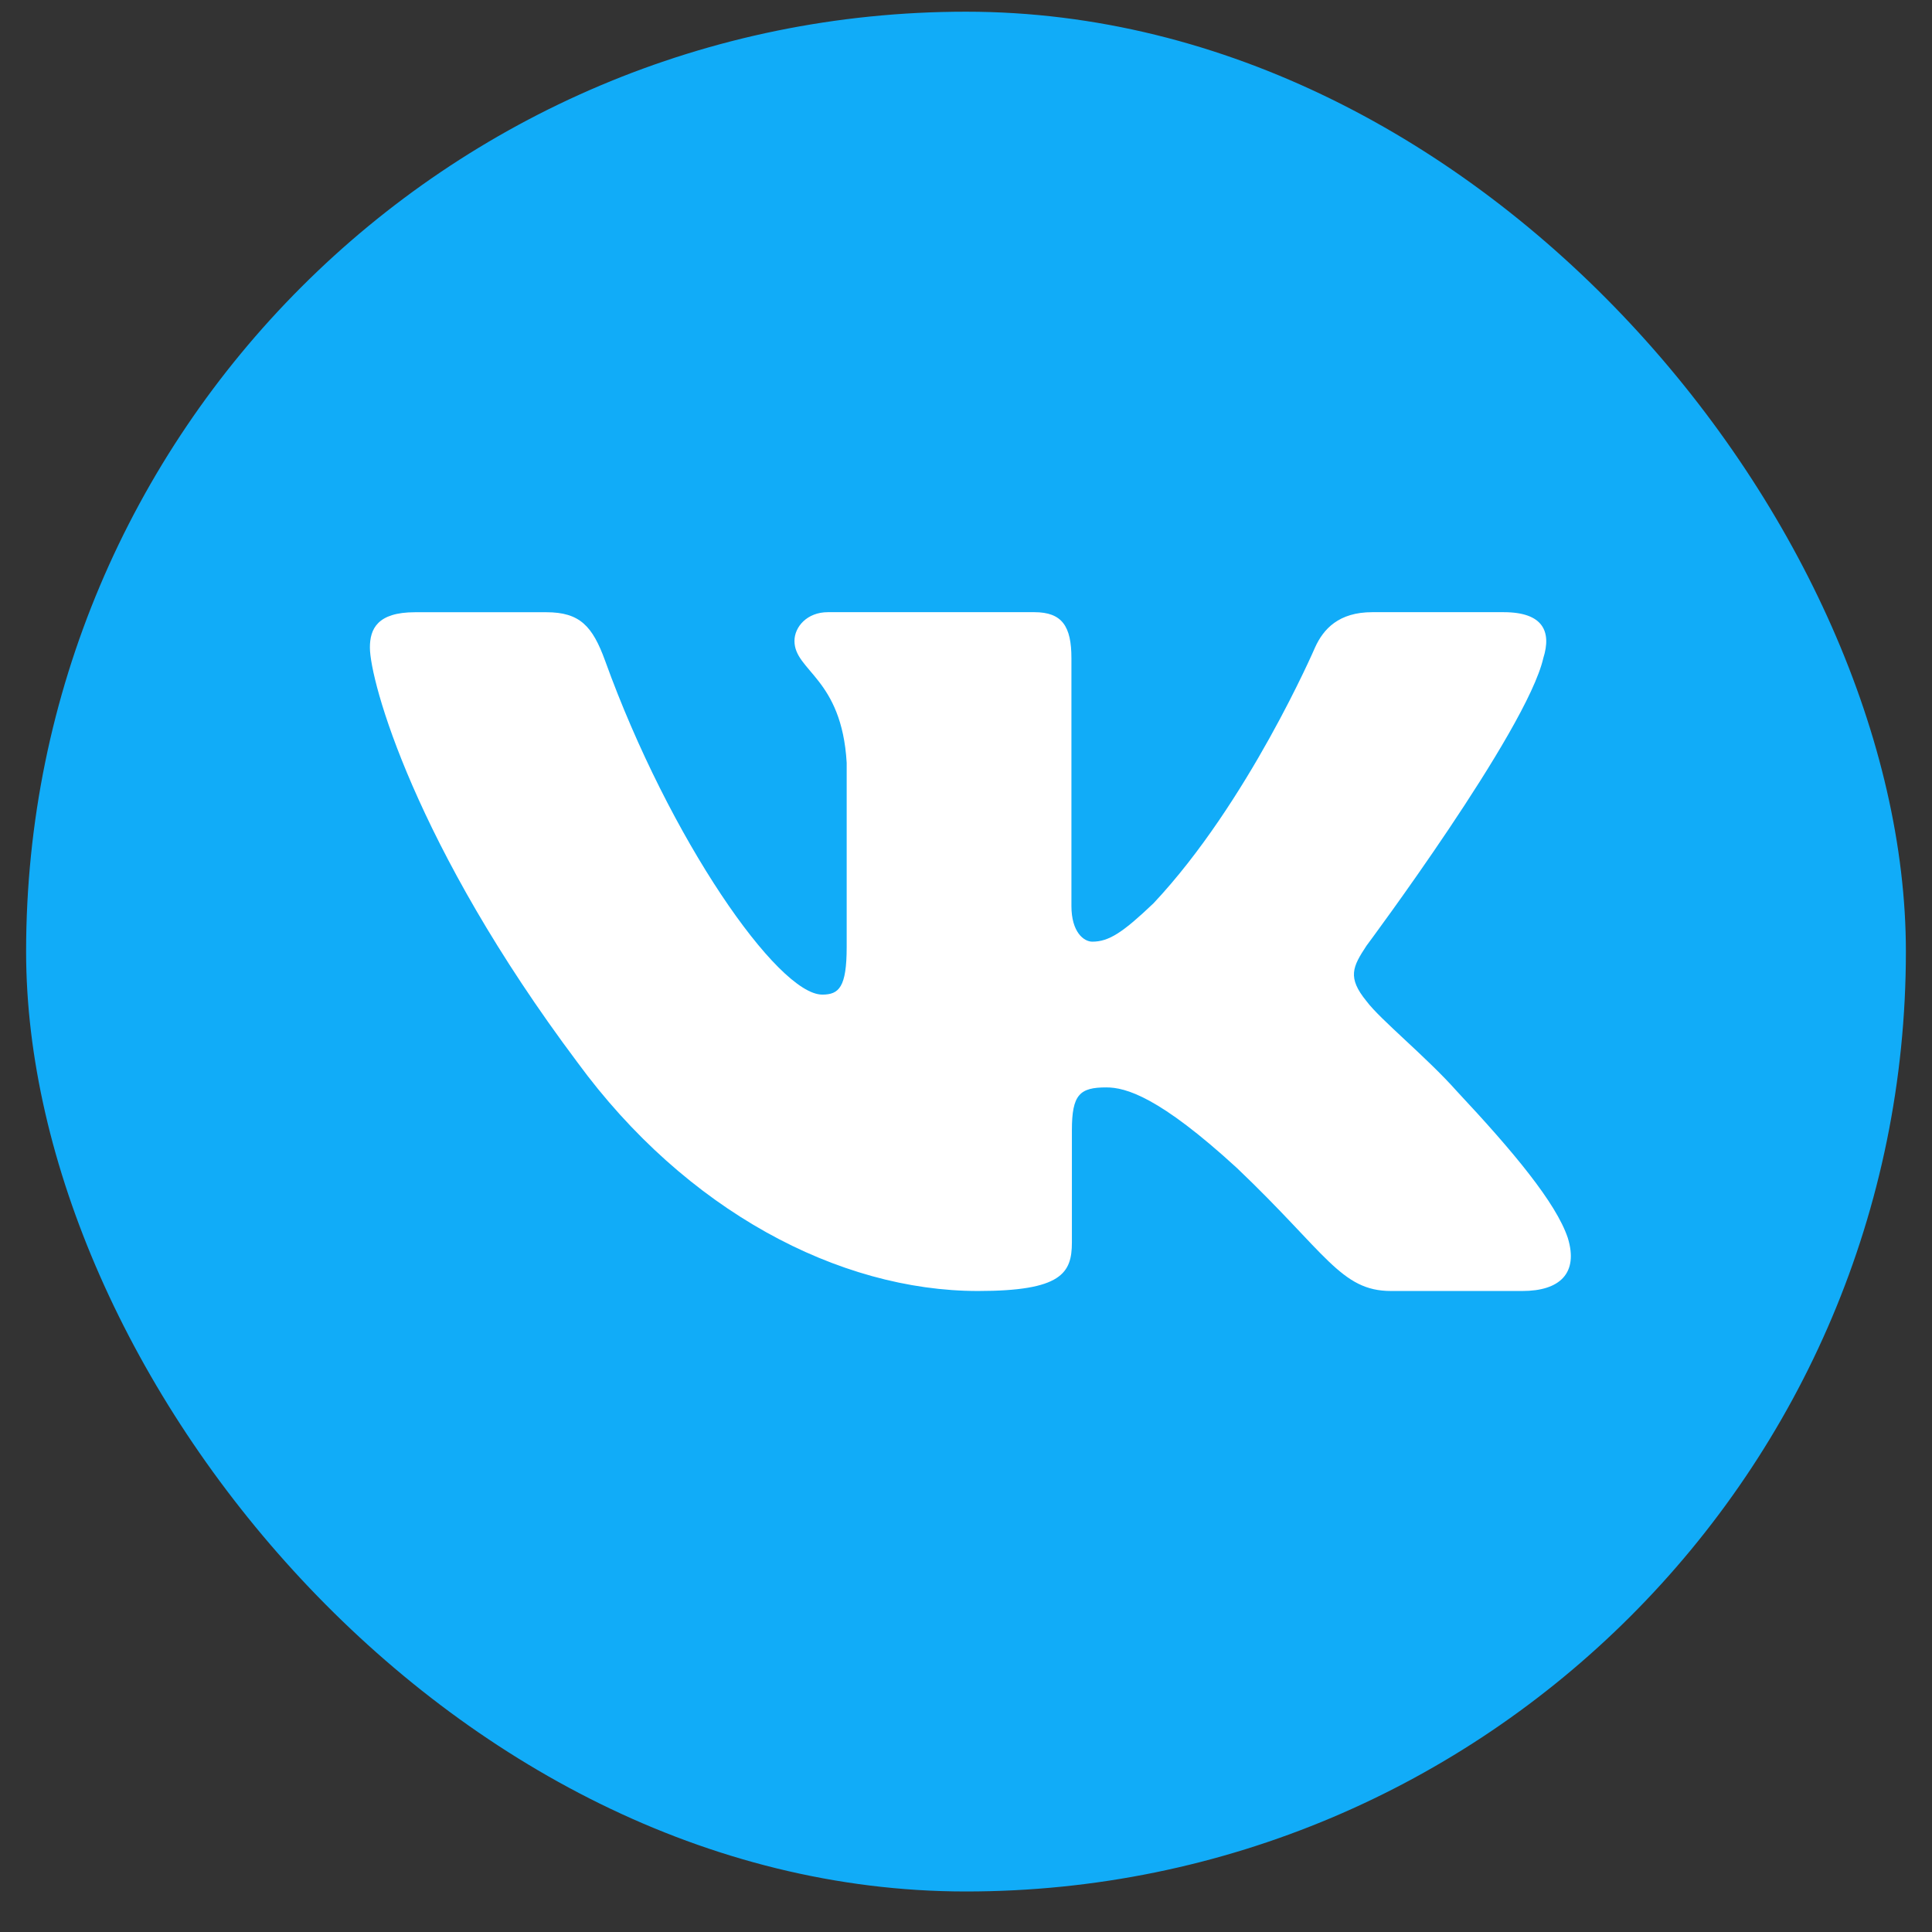
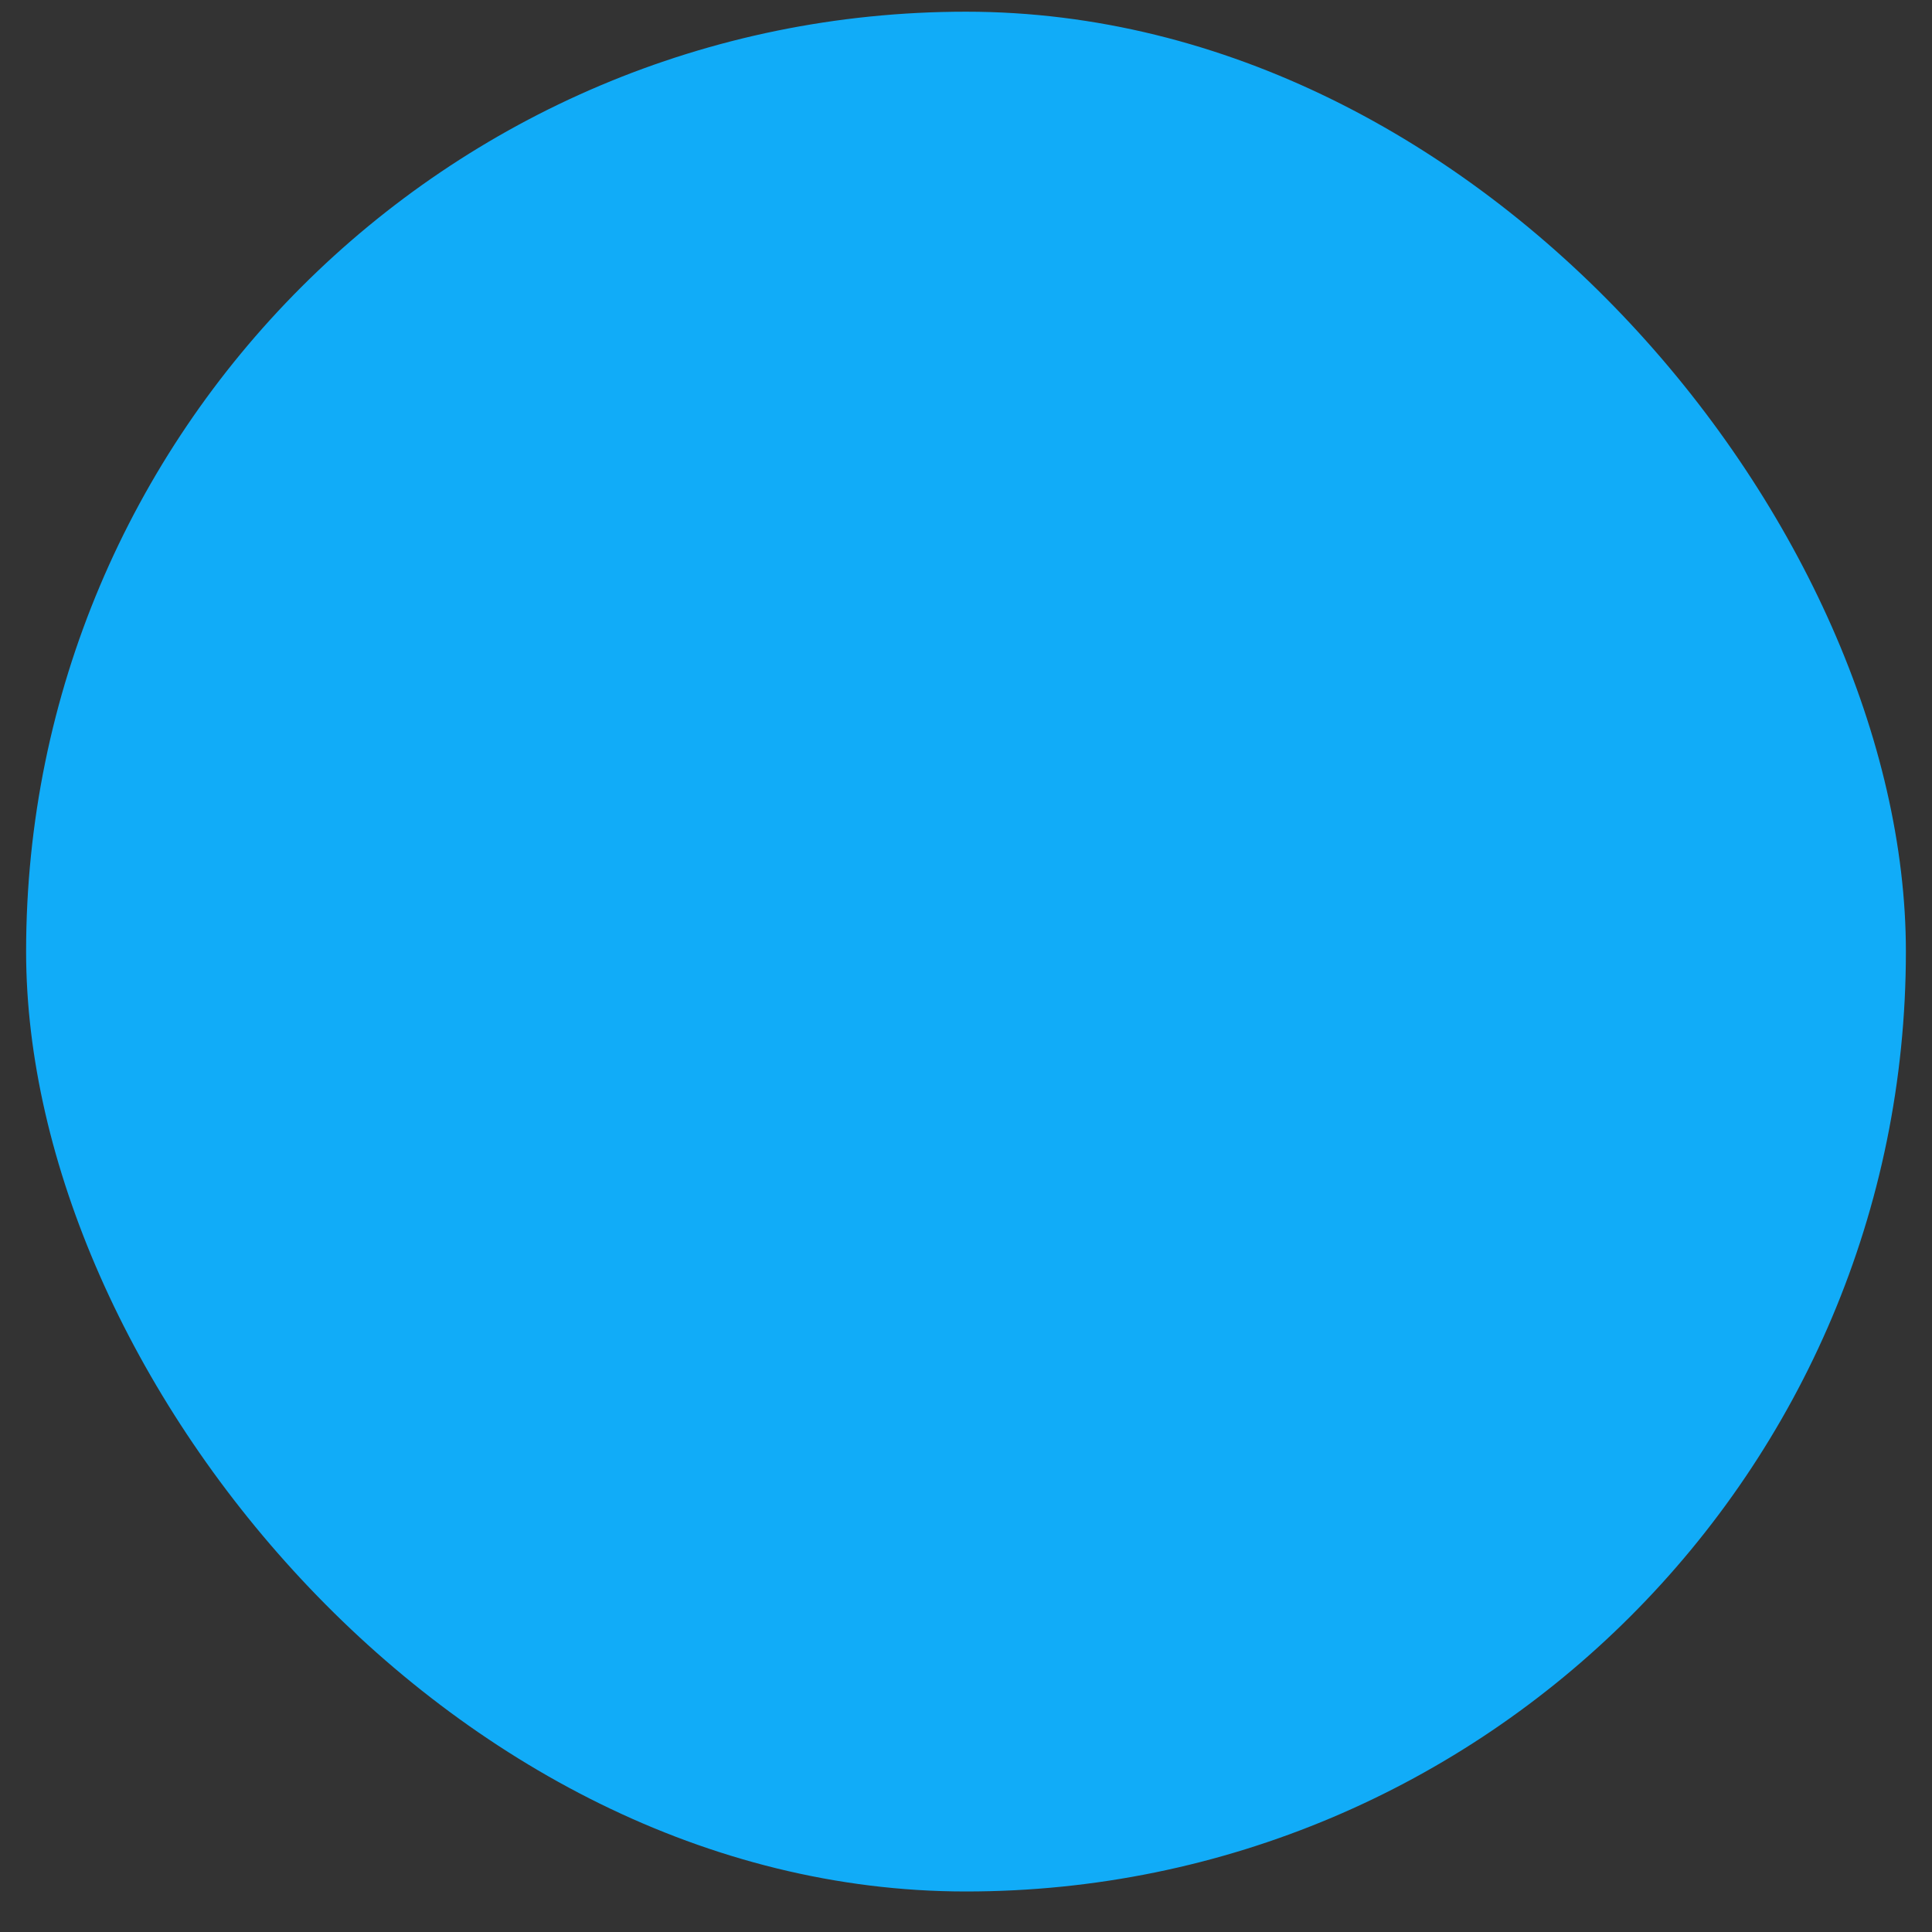
<svg xmlns="http://www.w3.org/2000/svg" width="37" height="37" viewBox="0 0 37 37" fill="none">
  <rect x="0" y="0" width="37" height="37" fill="#333333" stroke="none" />
  <rect x=".5" y=".224" width="36" height="36" rx="18" fill="#11ACF8" />
-   <path fill-rule="evenodd" clip-rule="evenodd" d="M29.556 12.604c.16-.507 0-.88-.76-.88h-2.517c-.64 0-.935.322-1.095.677 0 0-1.28 2.969-3.092 4.897-.586.558-.853.736-1.173.736-.16 0-.4-.178-.4-.685v-4.745c0-.608-.177-.88-.71-.88h-3.954c-.4 0-.64.283-.64.55 0 .578.906.71 1 2.335v3.526c0 .773-.148.913-.467.913-.853 0-2.928-2.981-4.159-6.393-.241-.663-.483-.93-1.126-.93H7.947c-.72 0-.863.321-.863.676 0 .635.853 3.78 3.972 7.941 2.08 2.842 5.009 4.382 7.674 4.382 1.6 0 1.798-.342 1.798-.931v-2.148c0-.684.151-.82.658-.82.373 0 1.013.177 2.506 1.547 1.706 1.624 1.987 2.352 2.947 2.352h2.516c.719 0 1.078-.342.87-1.017-.226-.673-1.04-1.65-2.122-2.806-.586-.66-1.466-1.37-1.732-1.726-.373-.456-.267-.66 0-1.065 0 0 3.065-4.11 3.385-5.506" fill="#fff" />
</svg>